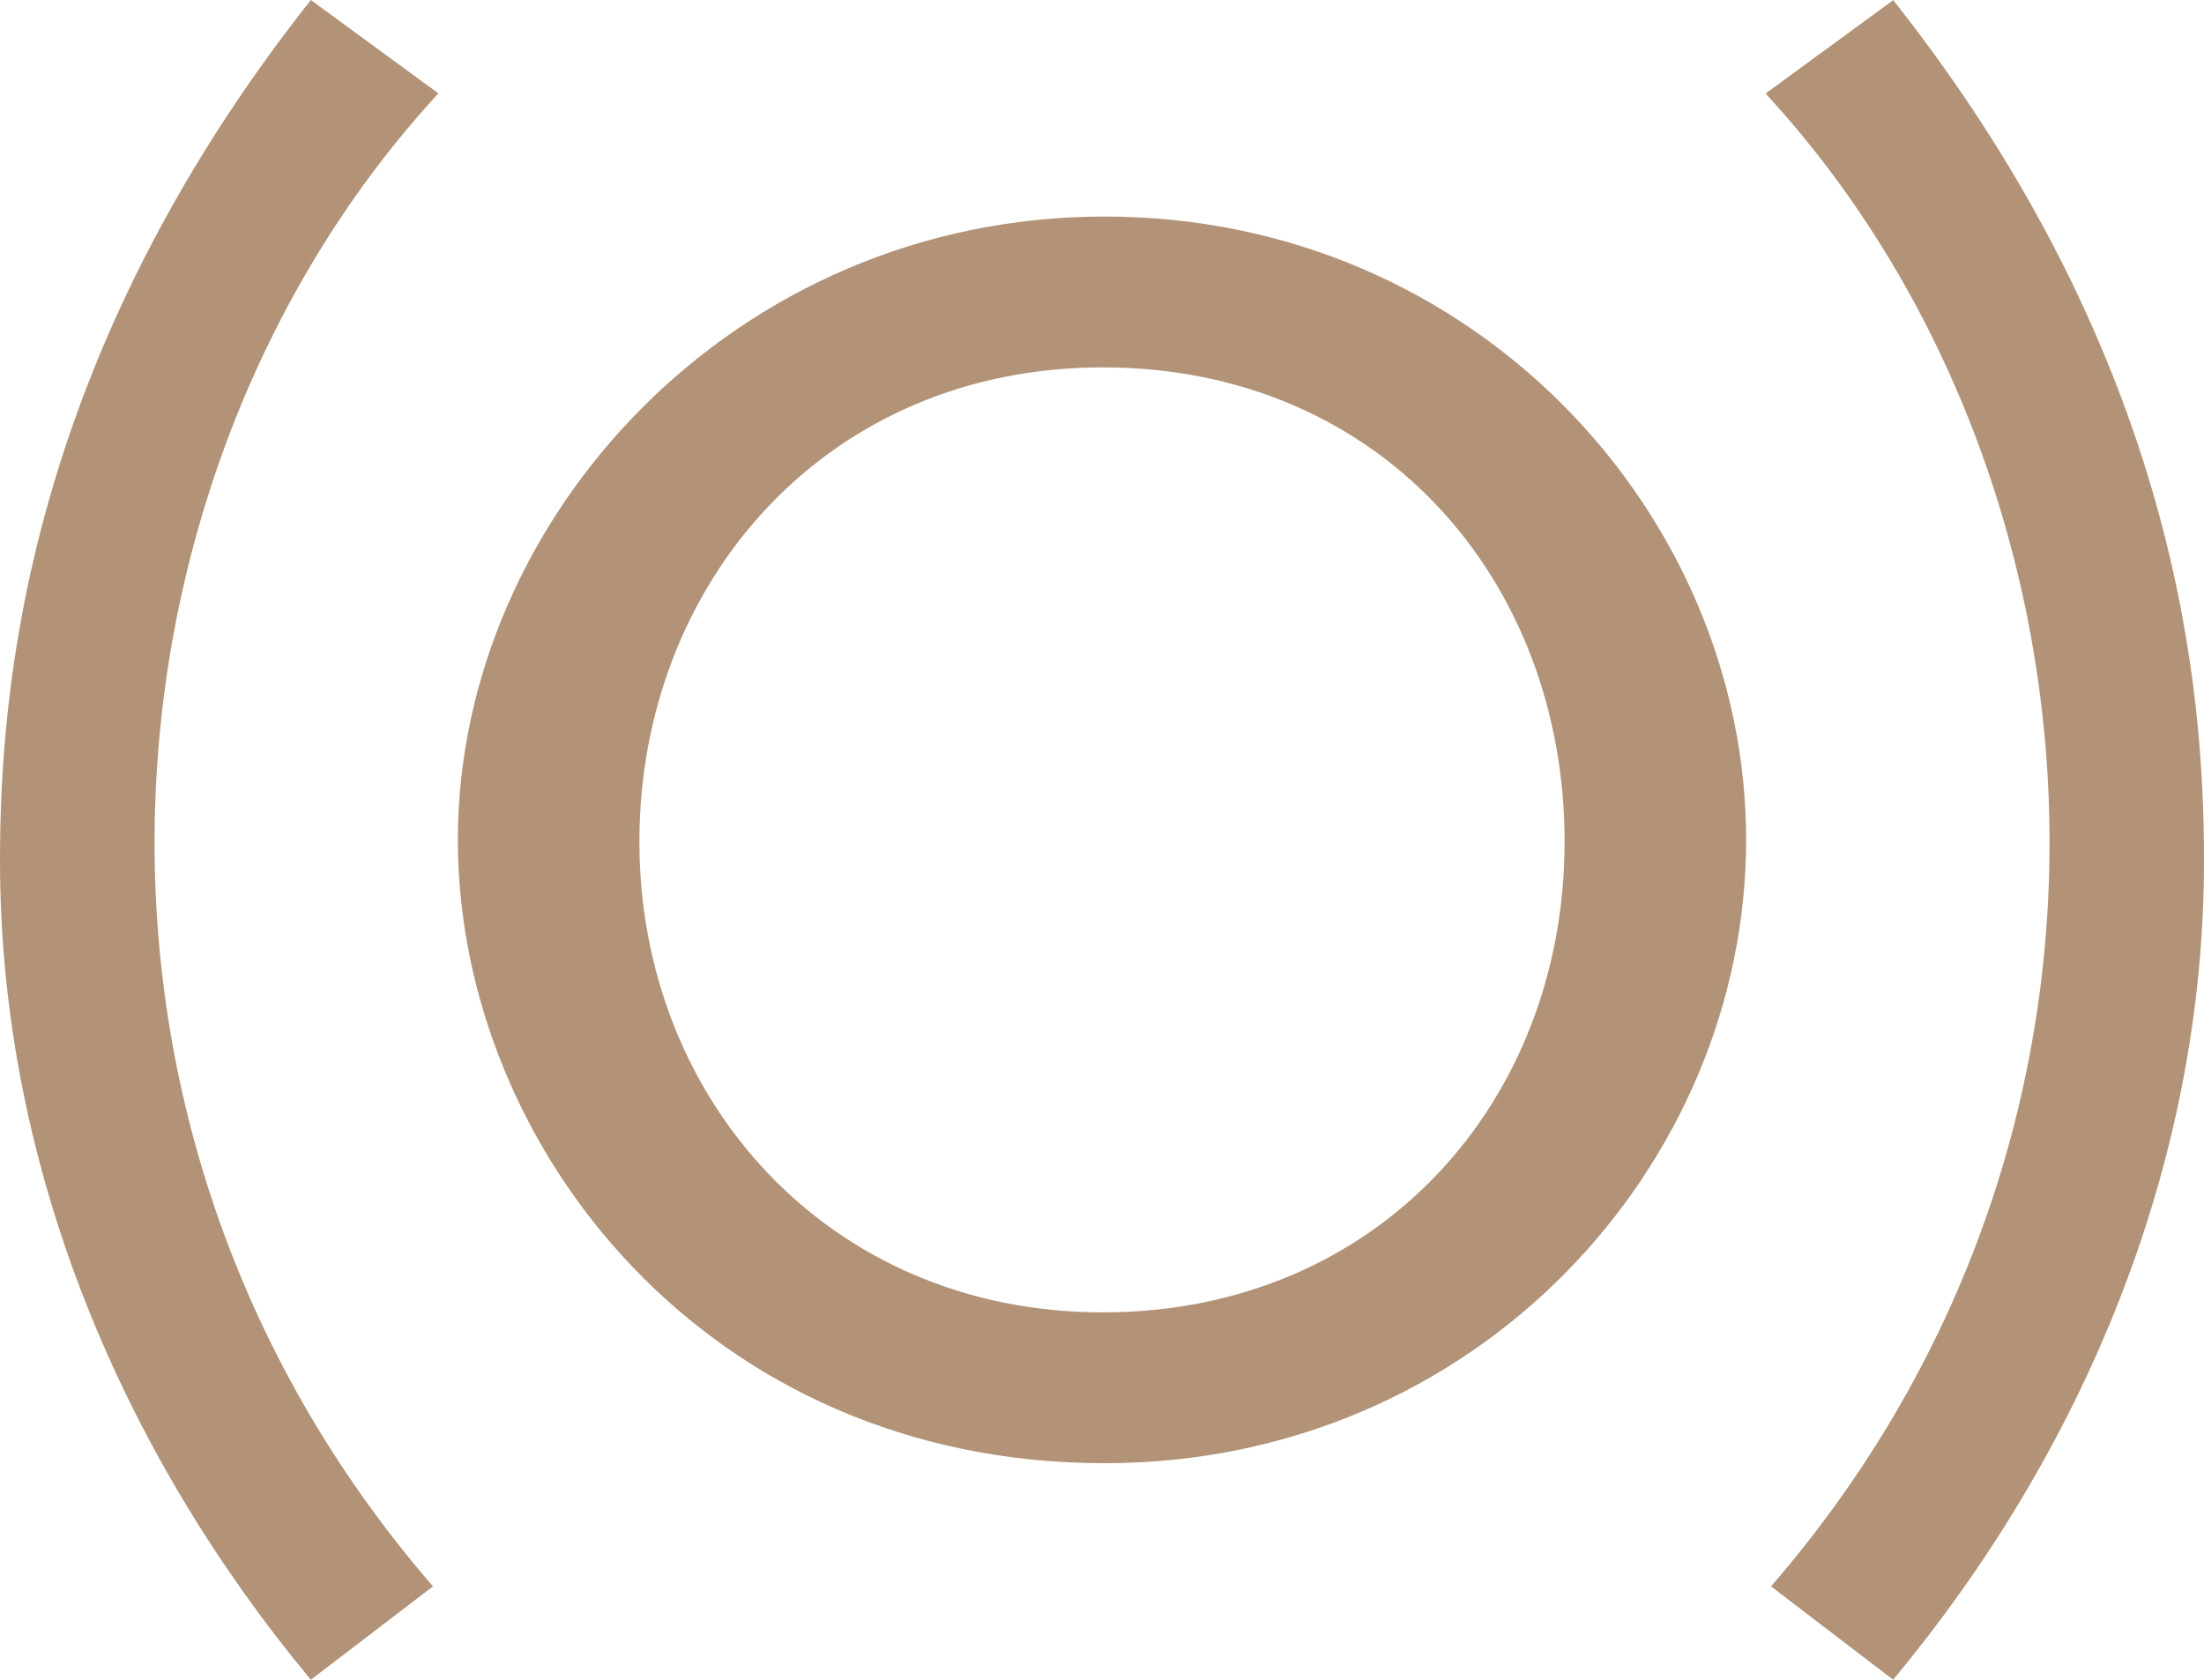
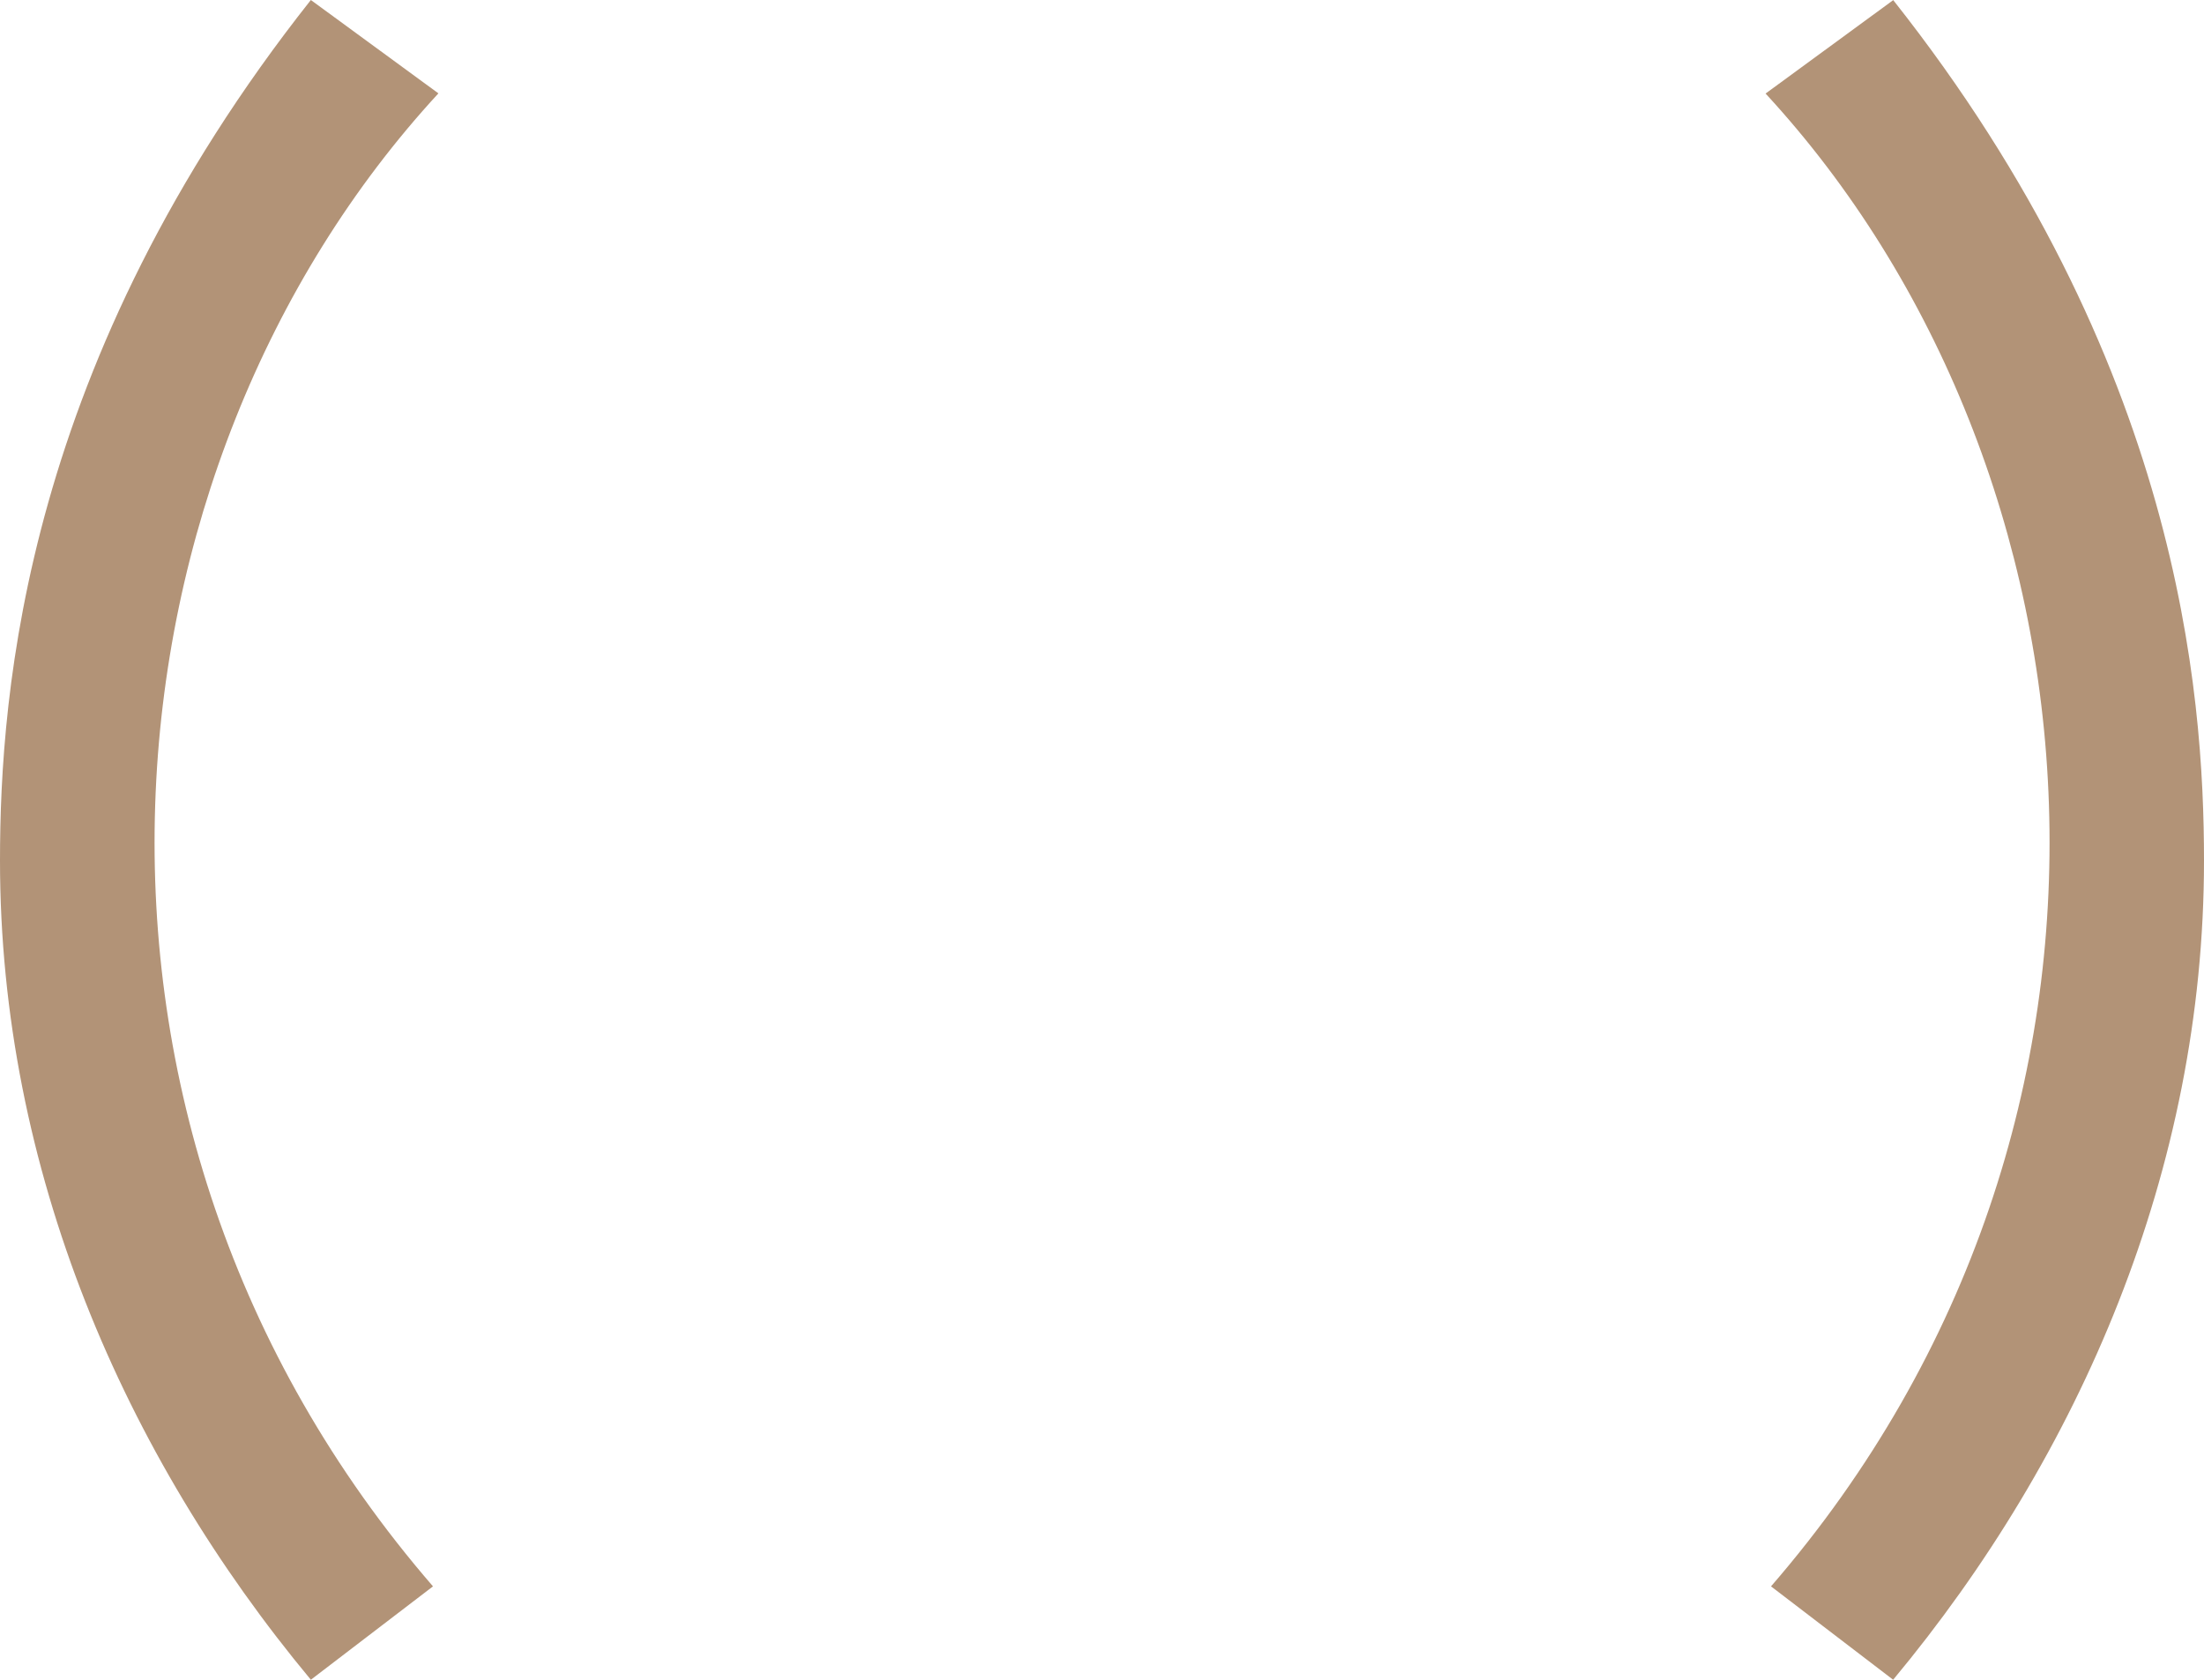
<svg xmlns="http://www.w3.org/2000/svg" id="_Слой_2" data-name="Слой 2" viewBox="0 0 125.78 95.88">
  <defs>
    <style> .cls-1 { fill: #b29377; } </style>
  </defs>
  <g id="_Слой_1-2" data-name="Слой 1">
    <g>
-       <path class="cls-1" d="M36.49,48.04c0-14.66,10.56-27.07,26.45-27.07s26.35,12.2,26.35,27.07-10.66,26.87-26.35,26.87-26.45-12.2-26.45-26.87m-10.36-.1c0,17.53,14.25,35.58,36.91,35.58,21.23,0,36.61-17.02,36.61-35.58S84.17,12.36,63.04,12.36,26.13,29.58,26.13,47.94Z" />
      <path class="cls-1" d="M108.04,0c16.3,20.61,17.74,39.48,17.74,49.12,0,17.64-7.08,33.94-17.74,46.76l-6.97-5.33c23.05-26.62,19.35-63.91-.31-85.21l7.28-5.33ZM17.74,0C1.44,20.61,0,39.48,0,49.12c0,17.64,7.08,33.94,17.74,46.76l6.97-5.33C1.67,63.92,5.37,26.64,25.02,5.33L17.74,0Z" />
    </g>
  </g>
</svg>